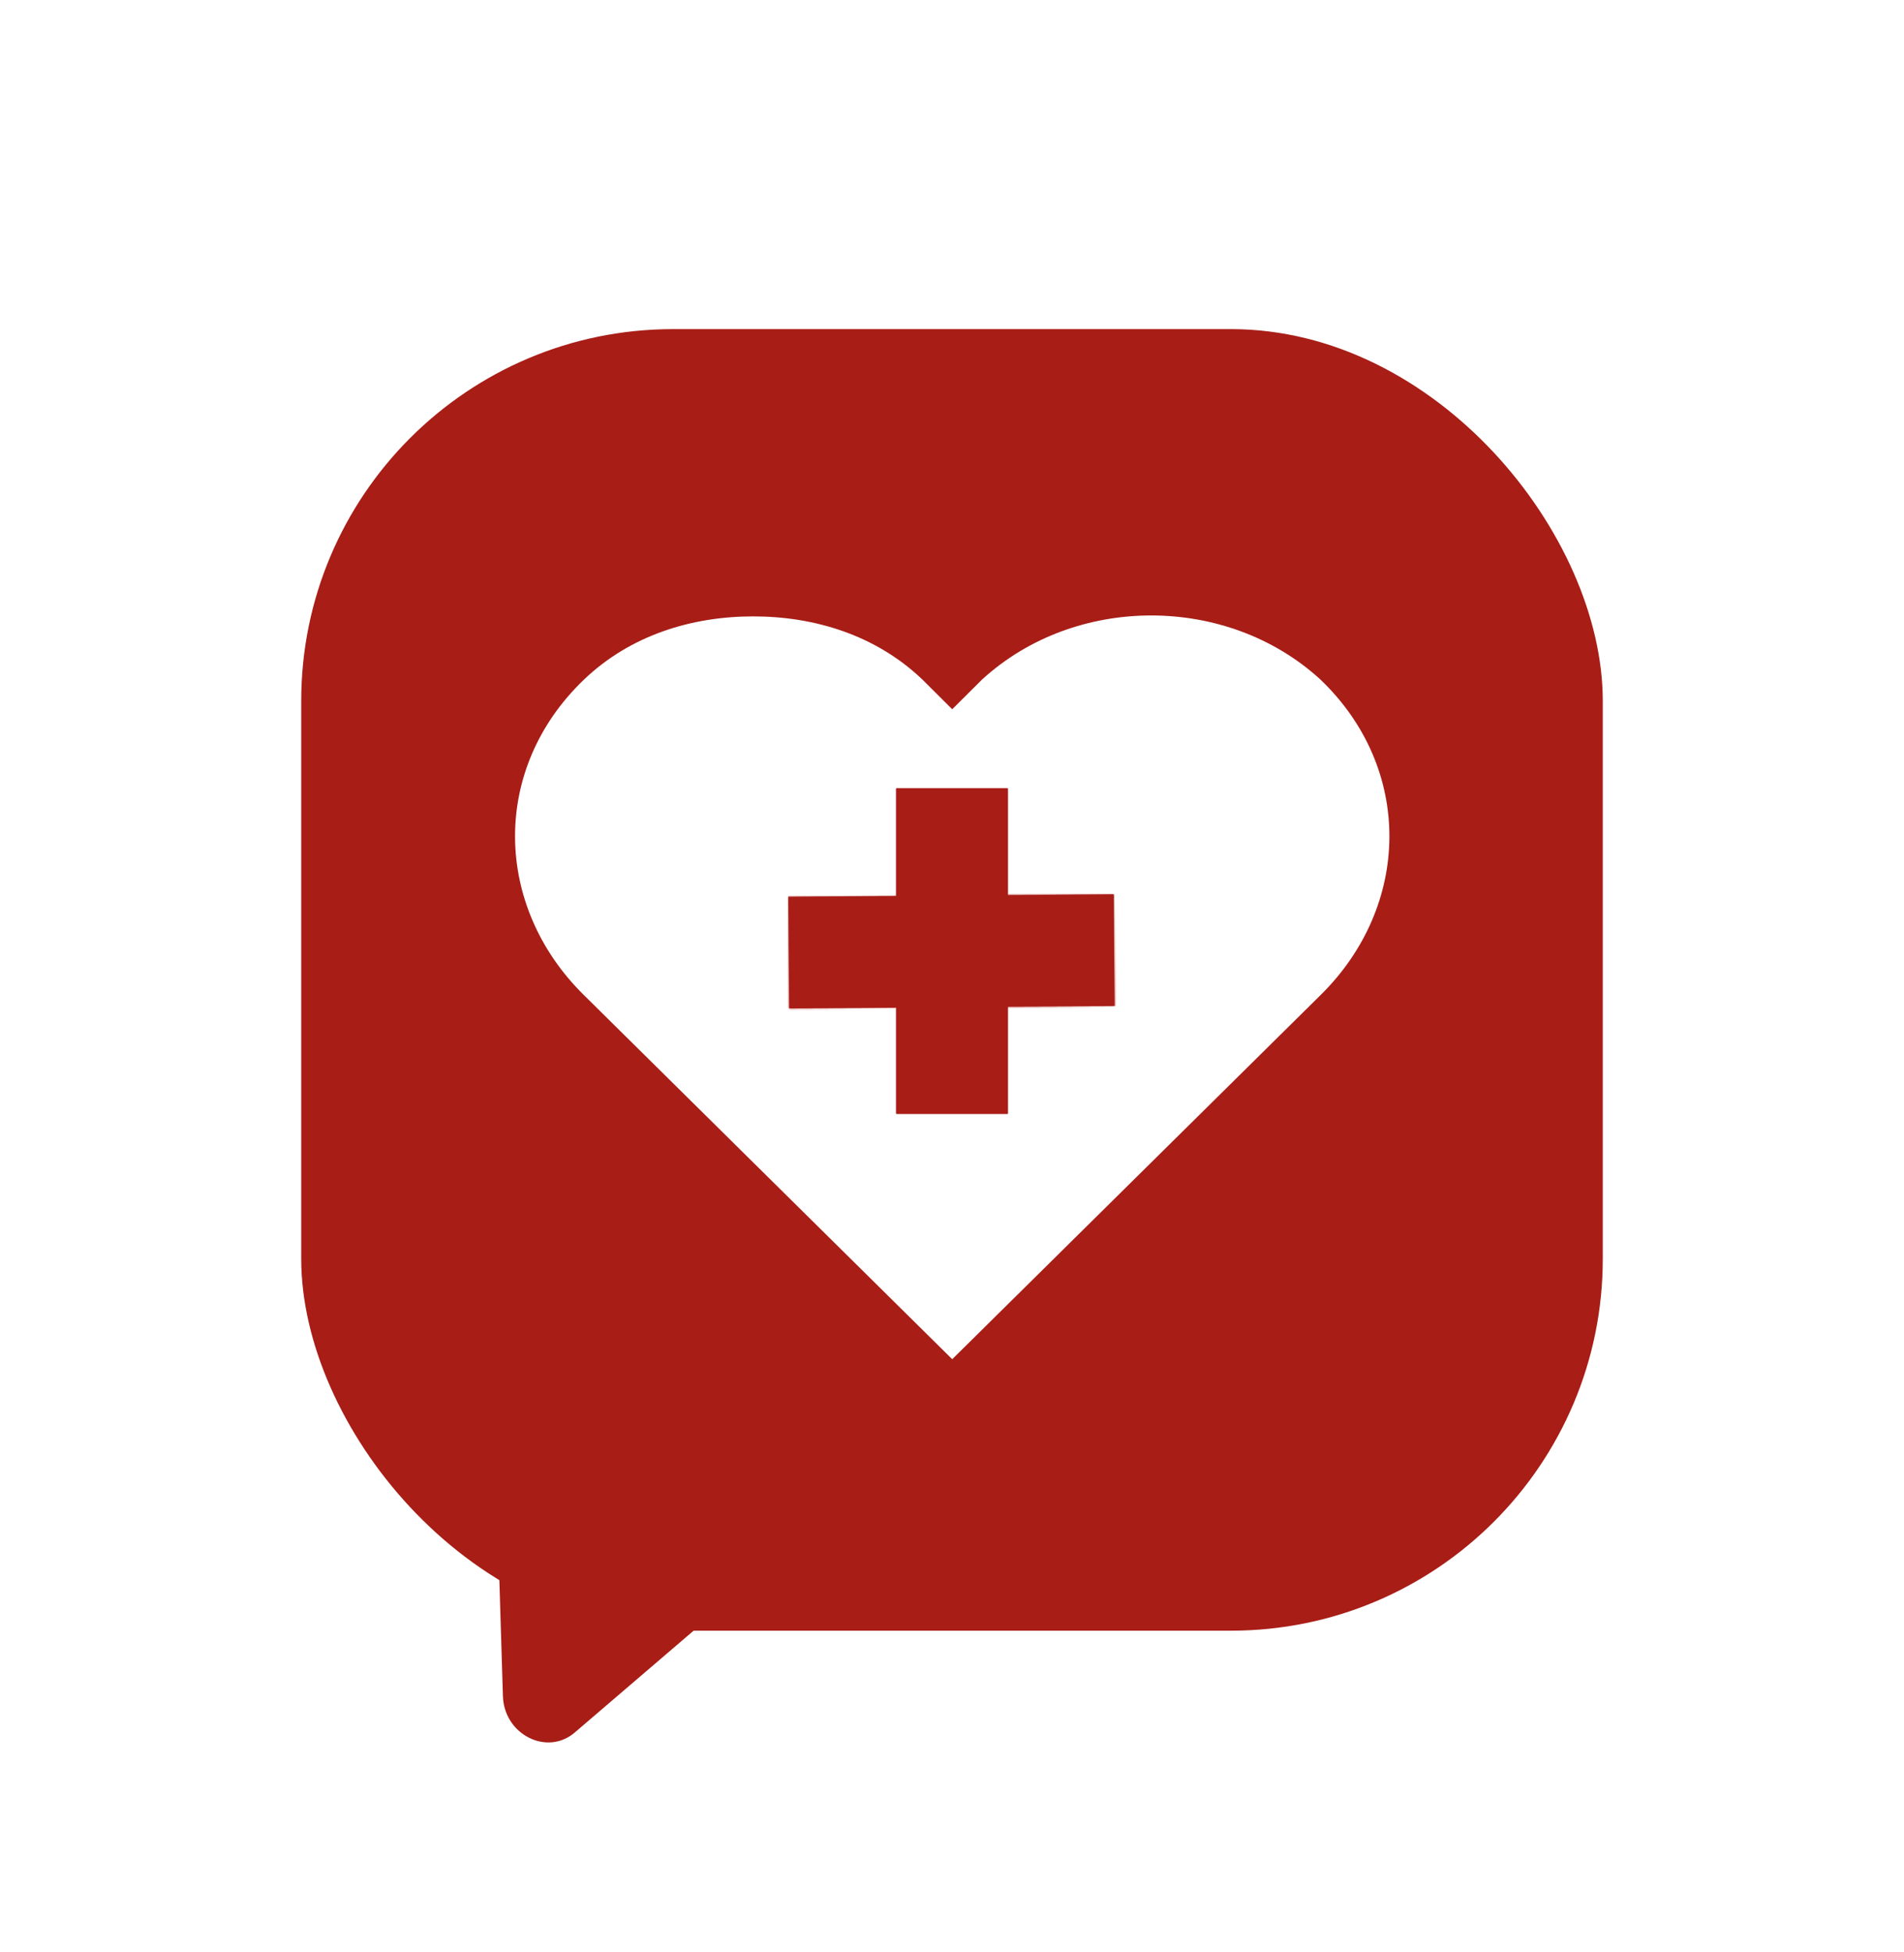
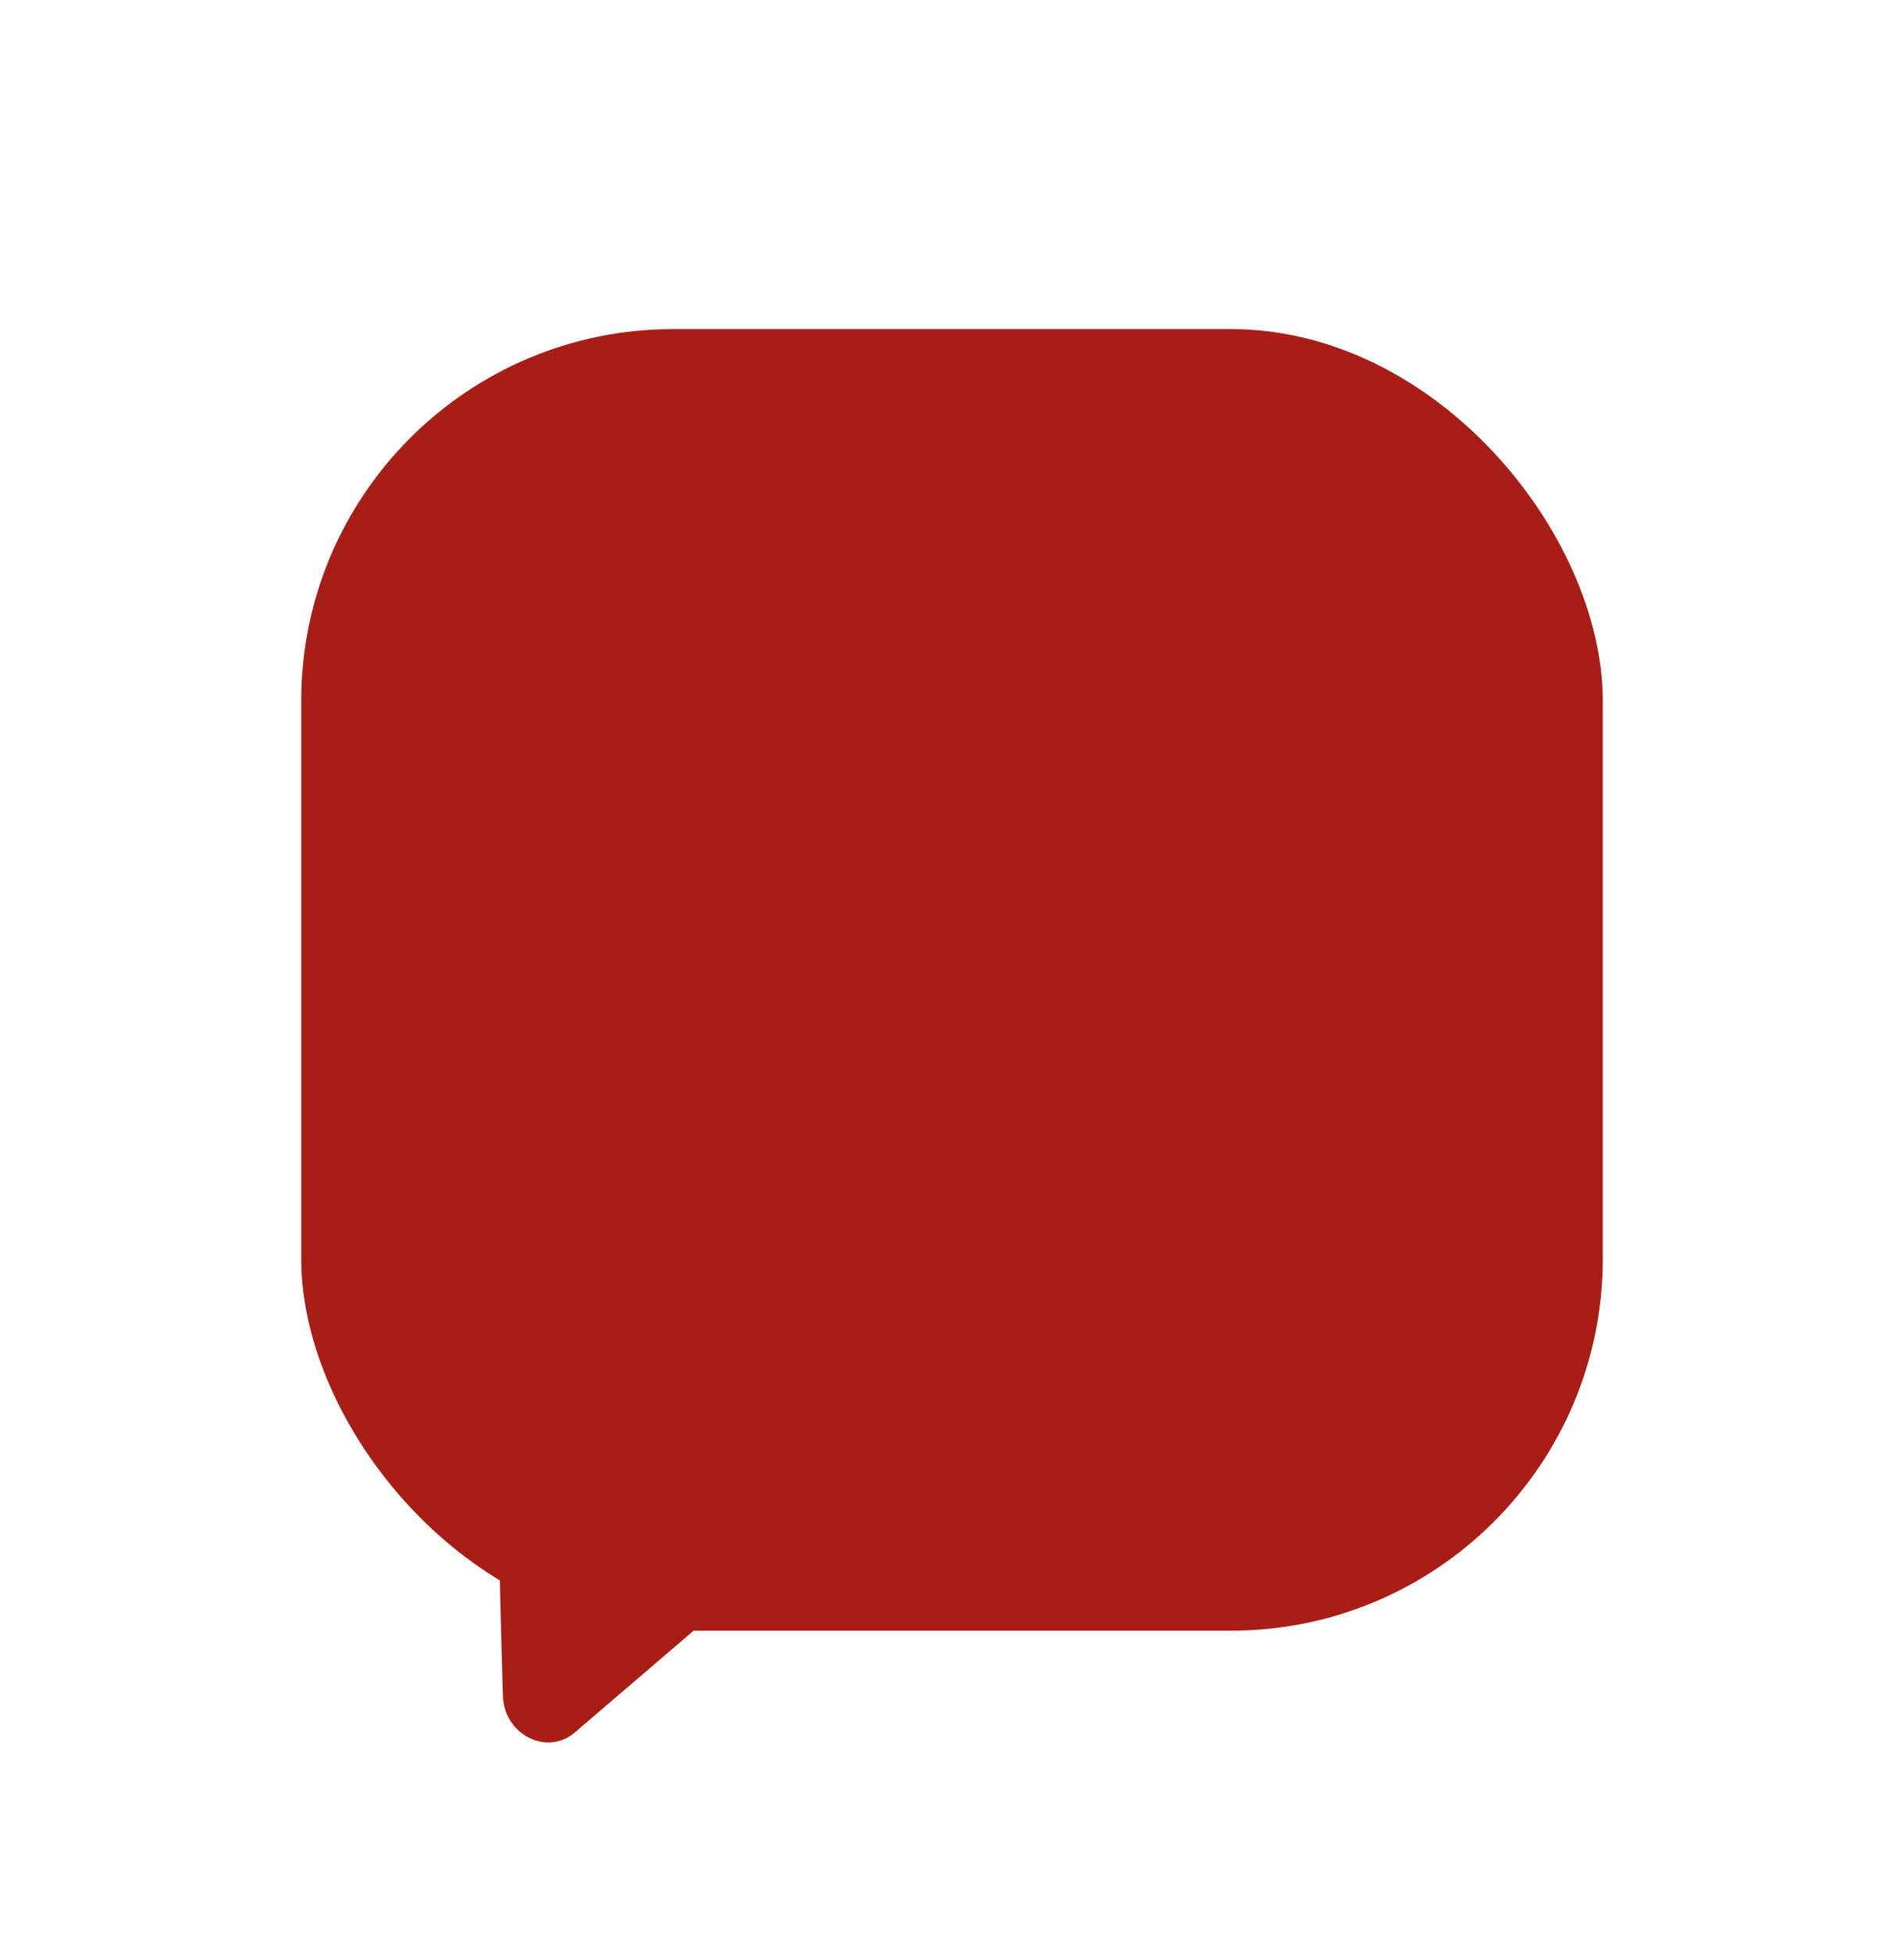
<svg xmlns="http://www.w3.org/2000/svg" width="1024" height="1050" viewBox="0 0 1024 1050" fill="none">
-   <path d="M309.081 931.785C294.178 944.552 271.111 932.855 270.478 912.211L261.245 611.19C260.69 593.084 278.291 581.373 294.049 589.363L520.583 704.232C536.341 712.222 539.453 734.436 526.383 745.633L309.081 931.785Z" fill="#A81D16" />
+   <path d="M309.081 931.785C294.178 944.552 271.111 932.855 270.478 912.211C260.69 593.084 278.291 581.373 294.049 589.363L520.583 704.232C536.341 712.222 539.453 734.436 526.383 745.633L309.081 931.785Z" fill="#A81D16" />
  <rect x="162" y="177" width="700" height="700" rx="200" fill="#A81D16" />
  <g filter="url(#filter0_d_67_3)">
-     <path d="M405.084 327.5C372.214 327.5 339.185 337.487 314.105 361.457C263.946 409.397 265.322 483.304 314.105 531.244L512.119 727L710.134 531.244C758.921 483.304 760.291 409.397 710.134 361.457C659.977 315.514 578.331 315.514 528.175 361.457L512.119 377.438L496.064 361.457C470.975 337.487 437.955 327.5 405.084 327.5Z" fill="white" />
-   </g>
+     </g>
  <mask id="path-4-inside-1_67_3" fill="white">
    <path fill-rule="evenodd" clip-rule="evenodd" d="M542 424H482V481.89L424 482.331L424.456 542.329L482 541.892V599H542V541.435L599.451 540.998L598.995 481L542 481.434V424Z" />
  </mask>
-   <path fill-rule="evenodd" clip-rule="evenodd" d="M542 424H482V481.89L424 482.331L424.456 542.329L482 541.892V599H542V541.435L599.451 540.998L598.995 481L542 481.434V424Z" fill="#A81D16" />
-   <path d="M482 424V414H472V424H482ZM542 424H552V414H542V424ZM482 481.89L482.076 491.89L492 491.814V481.89H482ZM424 482.331L423.924 472.331L413.924 472.407L414 482.407L424 482.331ZM424.456 542.329L414.457 542.405L414.533 552.405L424.532 552.329L424.456 542.329ZM482 541.892H492V531.815L481.924 531.892L482 541.892ZM482 599H472V609H482V599ZM542 599V609H552V599H542ZM542 541.435L541.924 531.436L532 531.511V541.435H542ZM599.451 540.998L599.527 550.998L609.527 550.922L609.451 540.922L599.451 540.998ZM598.995 481L608.995 480.924L608.919 470.924L598.919 471L598.995 481ZM542 481.434H532V491.51L542.076 491.433L542 481.434ZM482 434H542V414H482V434ZM492 481.89V424H472V481.89H492ZM424.076 492.331L482.076 491.89L481.924 471.89L423.924 472.331L424.076 492.331ZM434.456 542.253L434 482.255L414 482.407L414.457 542.405L434.456 542.253ZM481.924 531.892L424.38 532.33L424.532 552.329L482.076 551.891L481.924 531.892ZM492 599V541.892H472V599H492ZM542 589H482V609H542V589ZM532 541.435V599H552V541.435H532ZM599.375 530.999L541.924 531.436L542.076 551.435L599.527 550.998L599.375 530.999ZM588.995 481.076L589.452 541.074L609.451 540.922L608.995 480.924L588.995 481.076ZM542.076 491.433L599.071 491L598.919 471L541.924 471.434L542.076 491.433ZM532 424V481.434H552V424H532Z" fill="#A81D16" mask="url(#path-4-inside-1_67_3)" />
  <defs>
    <filter id="filter0_d_67_3" x="273" y="327" width="478.239" height="408" filterUnits="userSpaceOnUse" color-interpolation-filters="sRGB">
      <feFlood flood-opacity="0" result="BackgroundImageFix" />
      <feColorMatrix in="SourceAlpha" type="matrix" values="0 0 0 0 0 0 0 0 0 0 0 0 0 0 0 0 0 0 127 0" result="hardAlpha" />
      <feOffset dy="4" />
      <feGaussianBlur stdDeviation="2" />
      <feComposite in2="hardAlpha" operator="out" />
      <feColorMatrix type="matrix" values="0 0 0 0 0 0 0 0 0 0 0 0 0 0 0 0 0 0 0.25 0" />
      <feBlend mode="normal" in2="BackgroundImageFix" result="effect1_dropShadow_67_3" />
      <feBlend mode="normal" in="SourceGraphic" in2="effect1_dropShadow_67_3" result="shape" />
    </filter>
  </defs>
</svg>